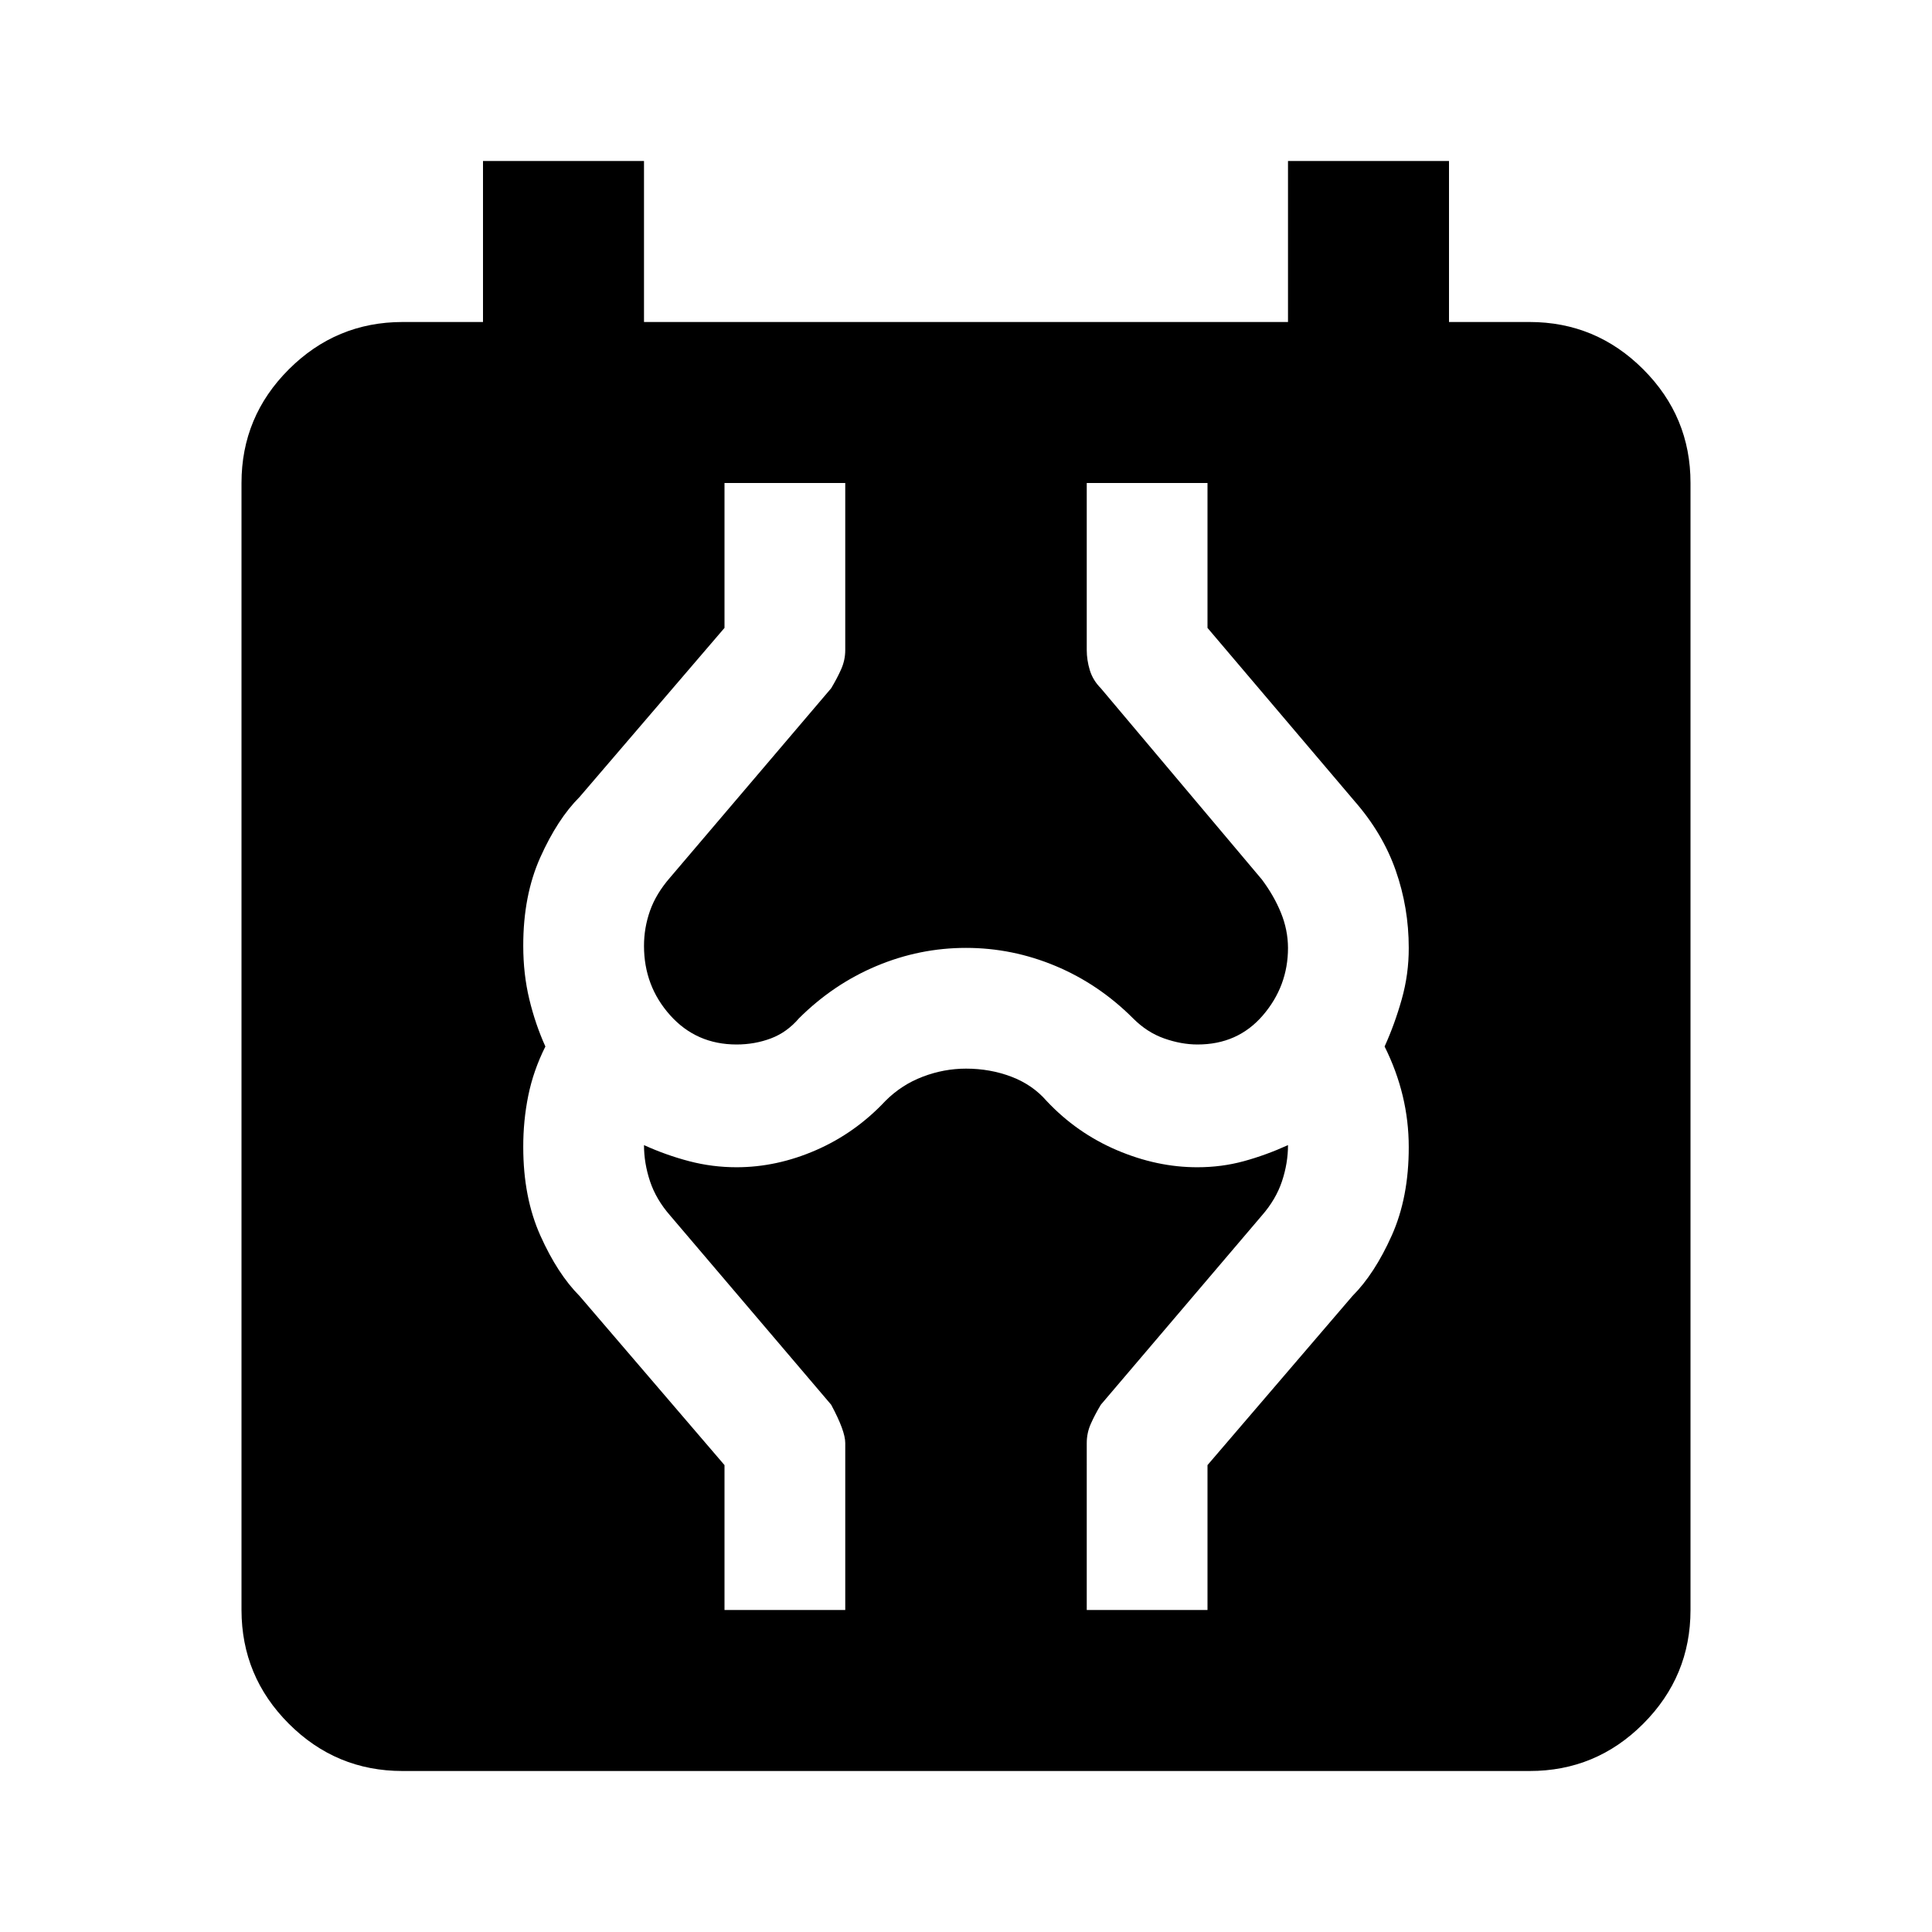
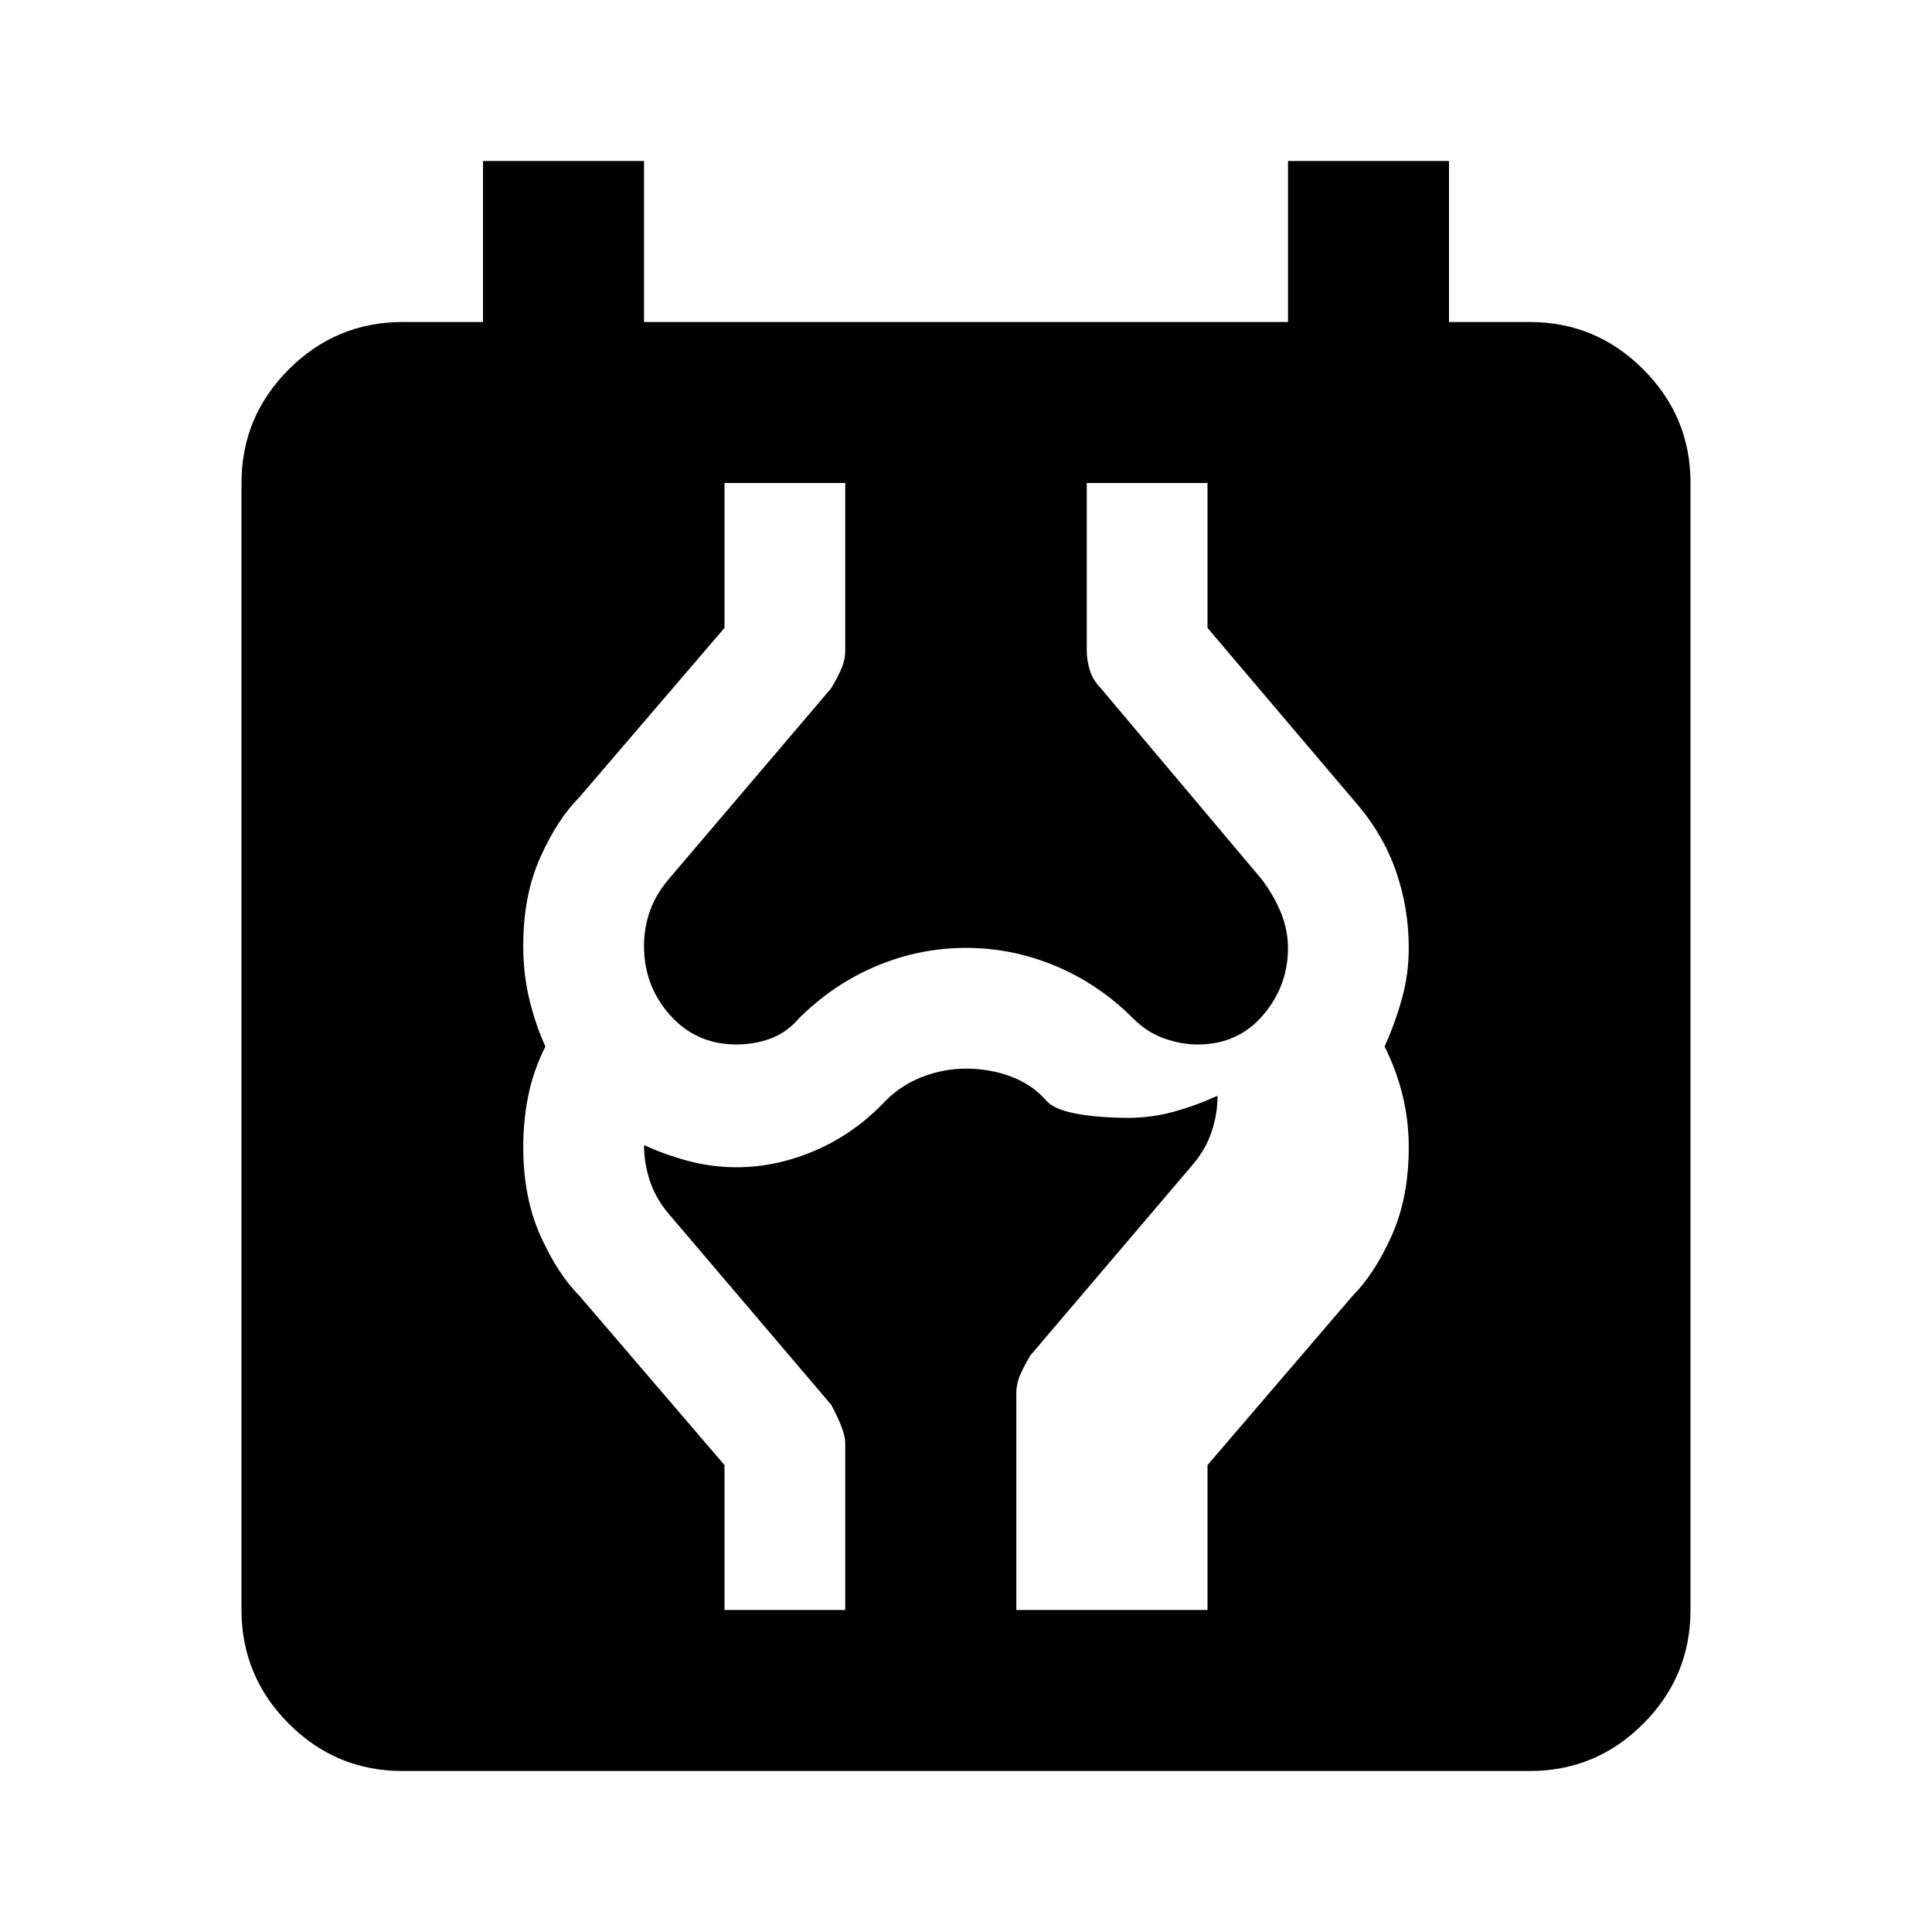
<svg xmlns="http://www.w3.org/2000/svg" width="800" height="800" viewBox="0 0 24 24">
-   <path fill="currentColor" d="M5 22q-.825 0-1.412-.587T3 20V6q0-.825.588-1.412T5 4h1V2h2v2h8V2h2v2h1q.825 0 1.413.588T21 6v14q0 .825-.587 1.413T19 22zm4-2h1.5v-2.075q0-.15-.175-.475l-2-2.35q-.175-.2-.25-.425T8 14.225q.275.125.562.2t.588.075q.5 0 .988-.213t.862-.612q.2-.2.463-.3t.537-.1q.3 0 .563.1t.437.3q.375.4.875.613t1 .212q.3 0 .575-.075t.55-.2q0 .225-.075.45t-.25.425l-2 2.35q-.075.125-.125.238t-.05.237V20H15v-1.8l1.8-2.1q.275-.275.488-.75t.212-1.1q0-.325-.075-.637T17.2 13q.125-.275.213-.587t.087-.638q0-.5-.162-.962t-.513-.863L15 7.8V6h-1.5v2.075q0 .125.038.25t.137.225l2 2.375q.15.2.237.413t.088.437q0 .475-.312.838t-.813.362q-.2 0-.413-.075t-.387-.25q-.425-.425-.962-.65T12 11.775T10.888 12t-.963.65q-.15.175-.35.25t-.425.075q-.5 0-.825-.363T8 11.75q0-.225.075-.437t.25-.413l2-2.35q.075-.125.125-.238t.05-.237V6H9v1.8L7.2 9.9q-.275.275-.488.75t-.212 1.1q0 .35.075.662t.2.588q-.15.3-.213.612t-.062.638q0 .625.213 1.1t.487.75L9 18.2z" />
+   <path fill="currentColor" d="M5 22q-.825 0-1.412-.587T3 20V6q0-.825.588-1.412T5 4h1V2h2v2h8V2h2v2h1q.825 0 1.413.588T21 6v14q0 .825-.587 1.413T19 22zm4-2h1.5v-2.075q0-.15-.175-.475l-2-2.35q-.175-.2-.25-.425T8 14.225q.275.125.562.2t.588.075q.5 0 .988-.213t.862-.612q.2-.2.463-.3t.537-.1q.3 0 .563.1t.437.3t1 .212q.3 0 .575-.075t.55-.2q0 .225-.075.45t-.25.425l-2 2.35q-.075.125-.125.238t-.05.237V20H15v-1.8l1.8-2.1q.275-.275.488-.75t.212-1.1q0-.325-.075-.637T17.2 13q.125-.275.213-.587t.087-.638q0-.5-.162-.962t-.513-.863L15 7.8V6h-1.5v2.075q0 .125.038.25t.137.225l2 2.375q.15.2.237.413t.088.437q0 .475-.312.838t-.813.362q-.2 0-.413-.075t-.387-.25q-.425-.425-.962-.65T12 11.775T10.888 12t-.963.65q-.15.175-.35.25t-.425.075q-.5 0-.825-.363T8 11.75q0-.225.075-.437t.25-.413l2-2.35q.075-.125.125-.238t.05-.237V6H9v1.8L7.2 9.9q-.275.275-.488.75t-.212 1.1q0 .35.075.662t.2.588q-.15.3-.213.612t-.062.638q0 .625.213 1.1t.487.75L9 18.2z" />
</svg>